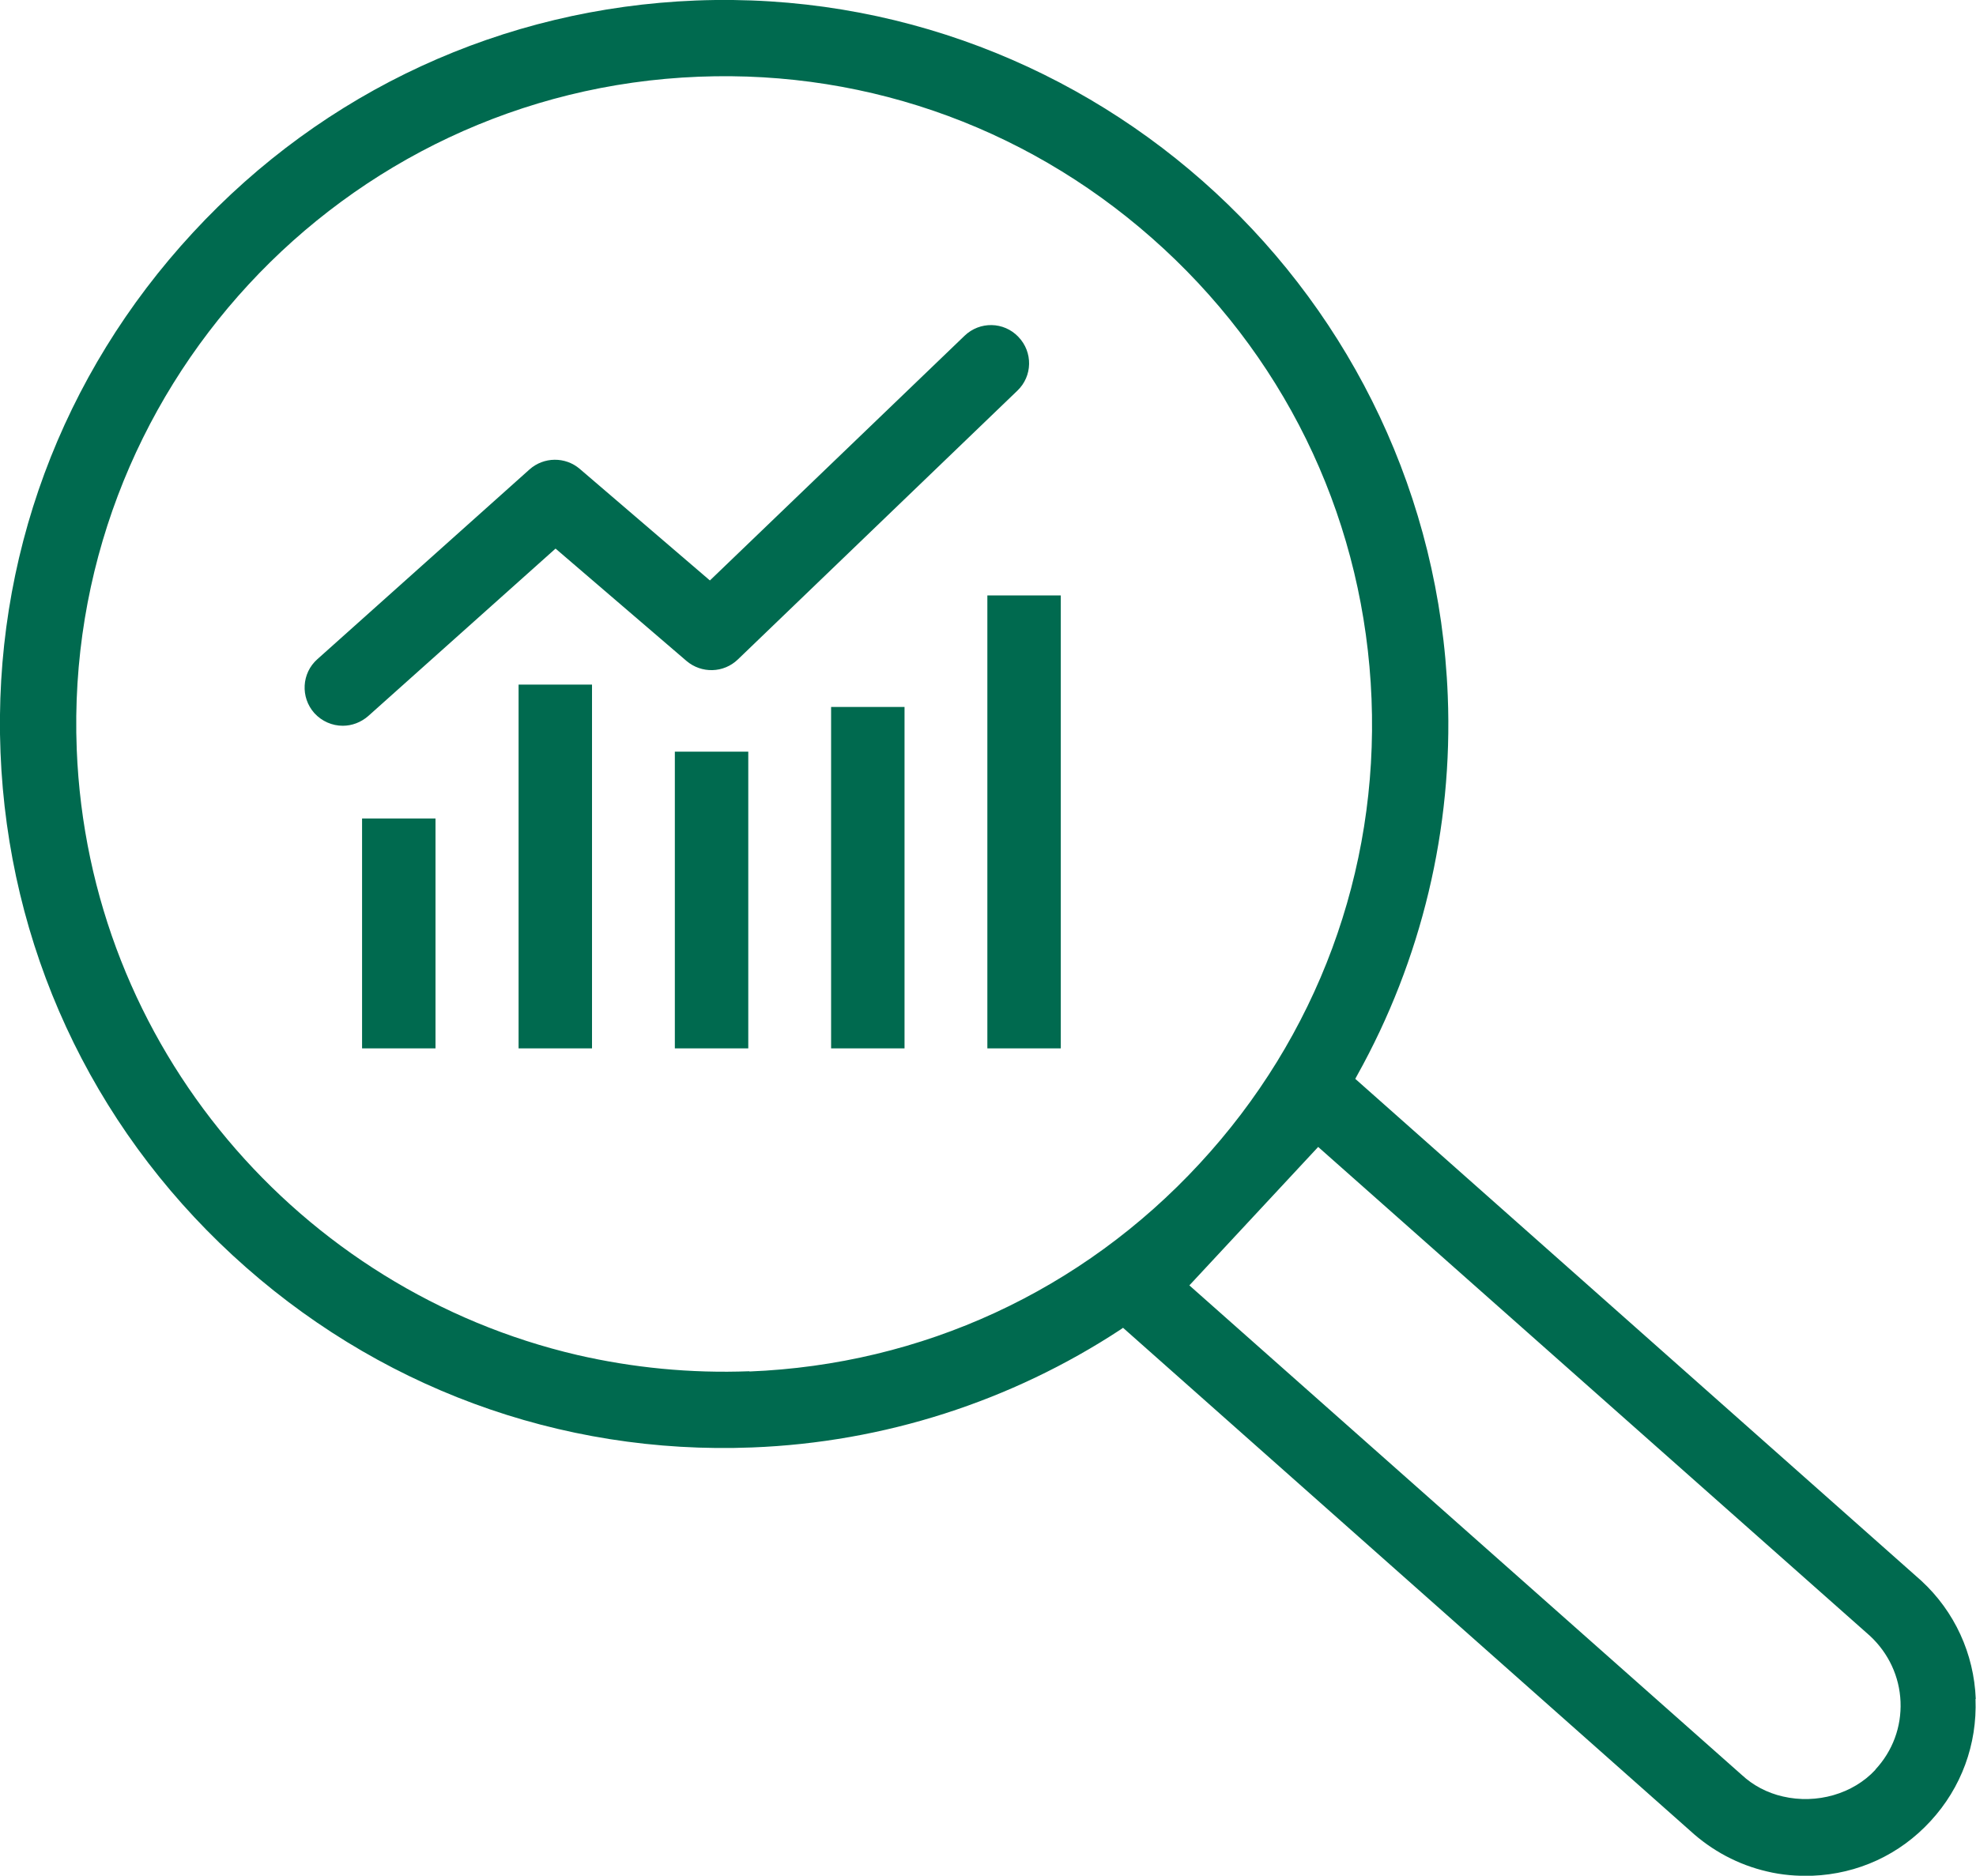
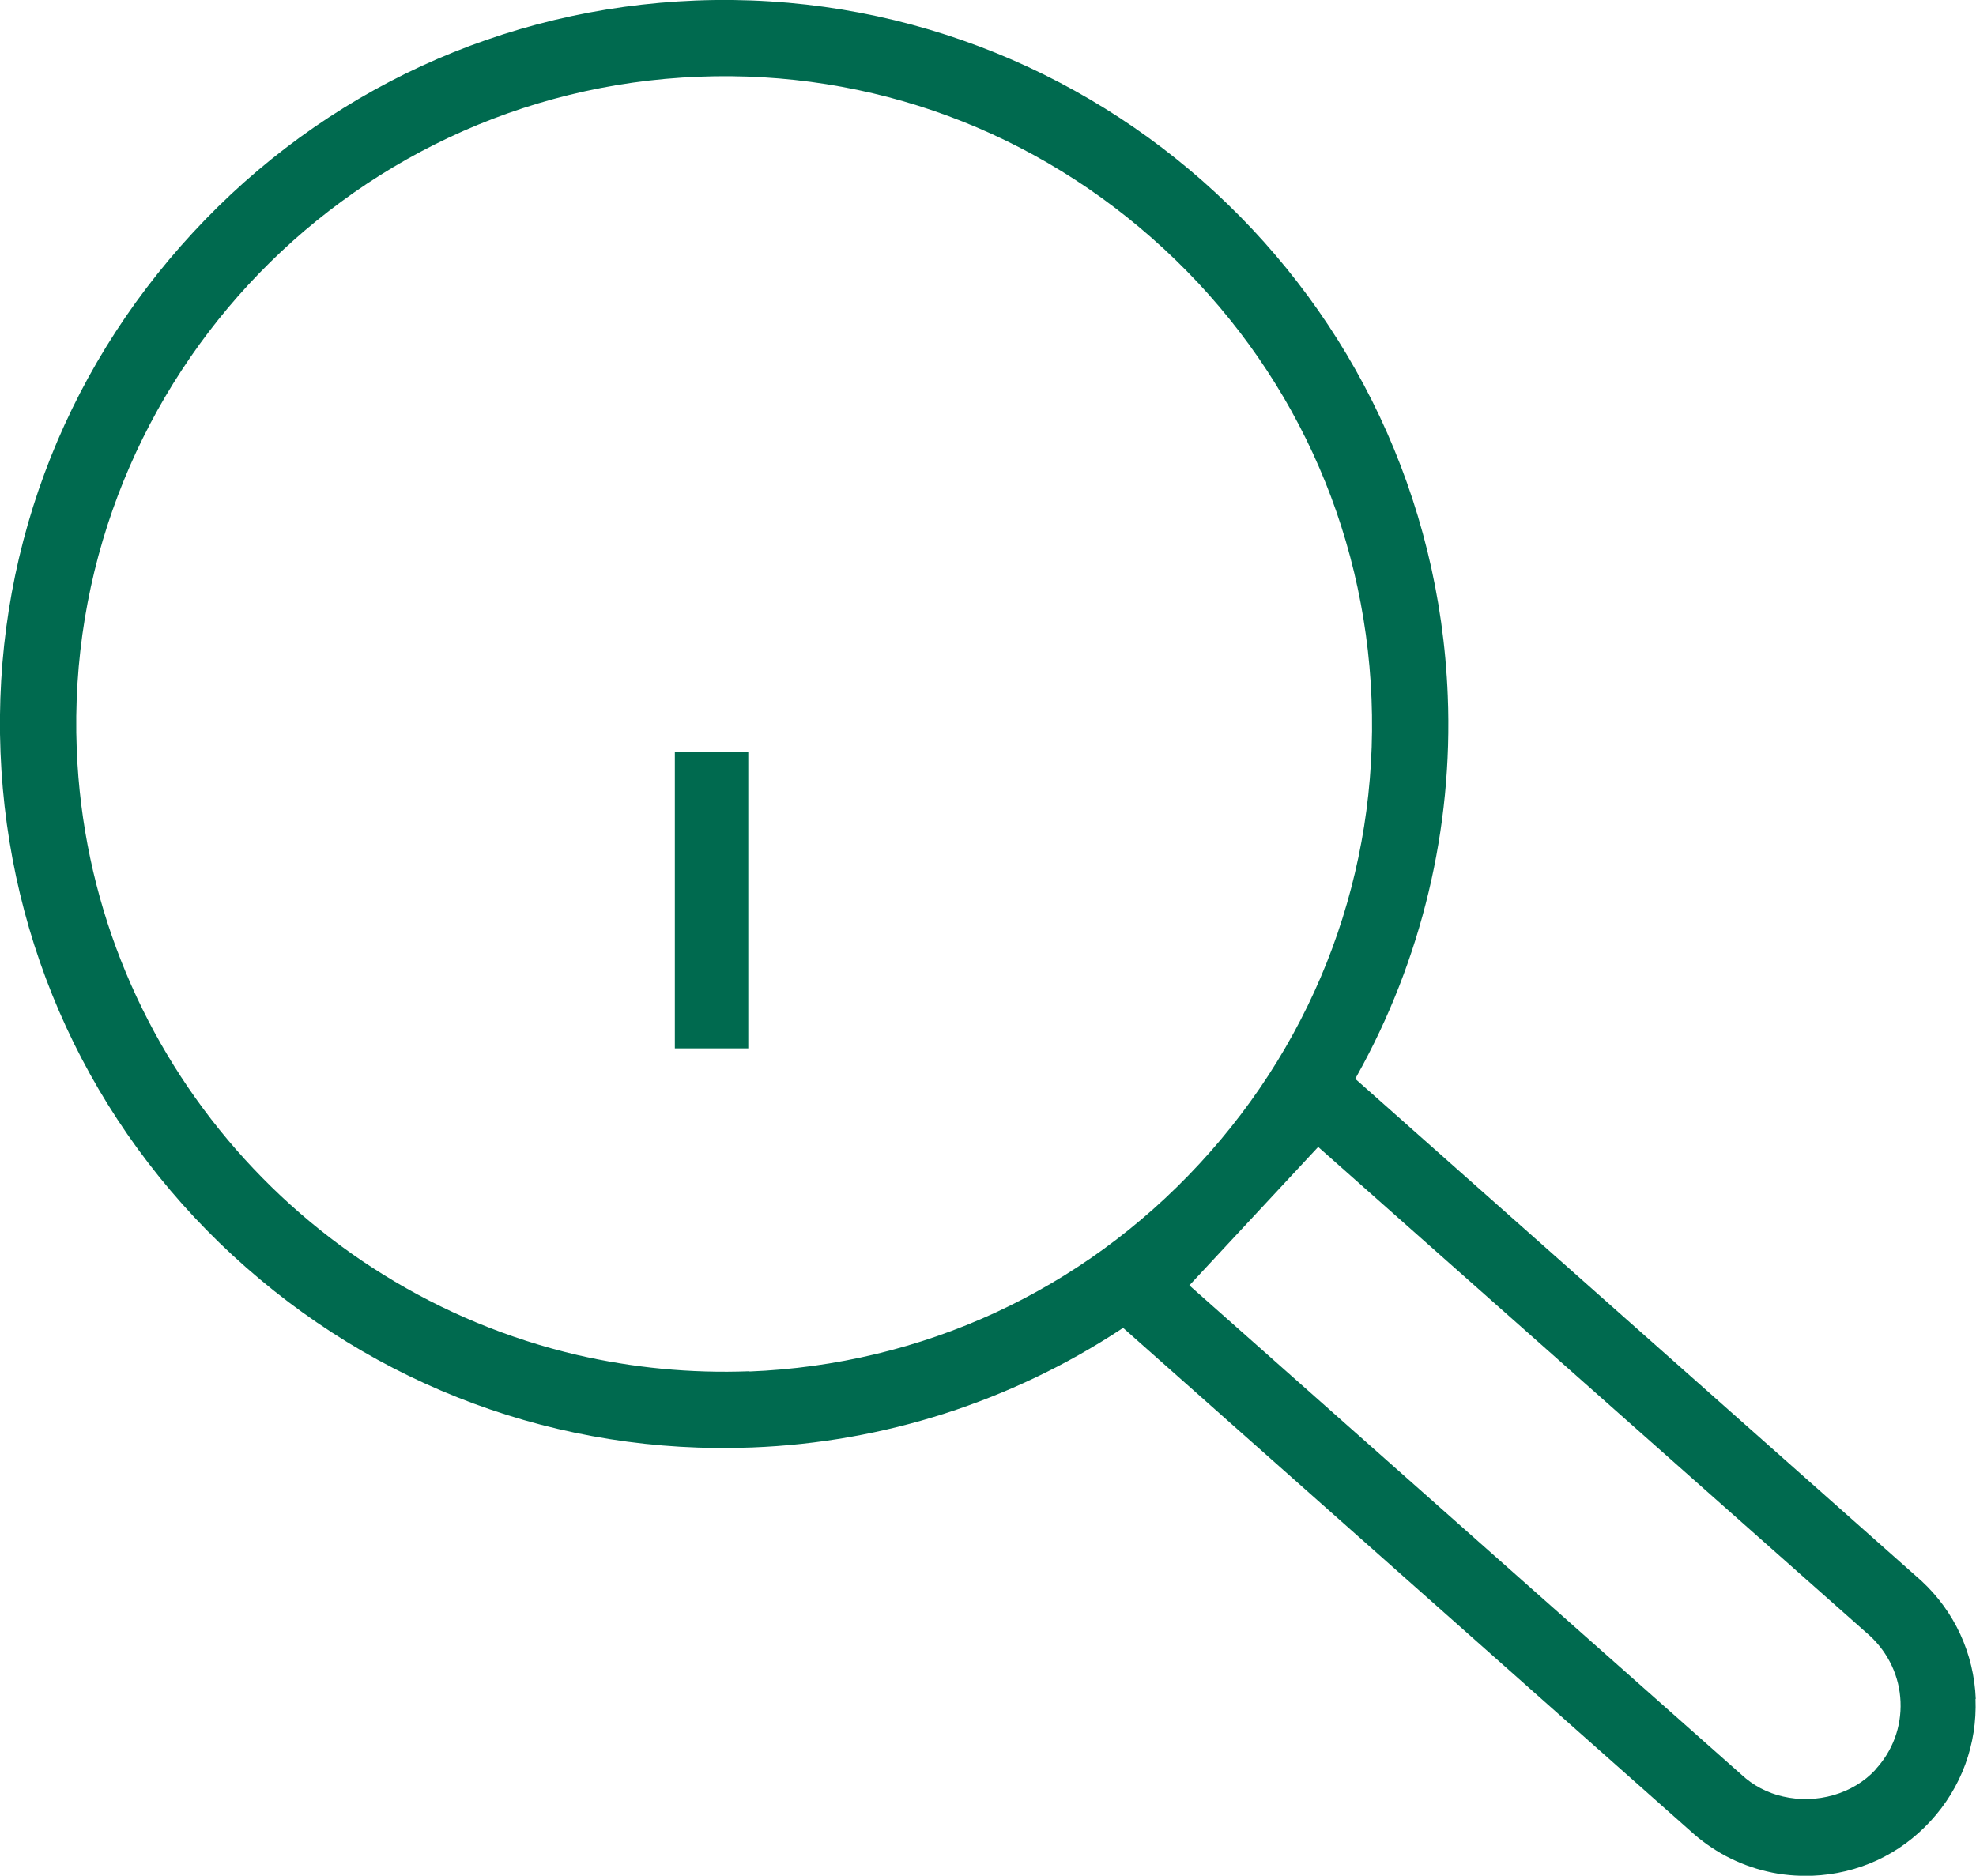
<svg xmlns="http://www.w3.org/2000/svg" id="Ebene_1" viewBox="0 0 77.77 73.84">
  <defs>
    <style>.cls-1{fill:#006a4f;}</style>
  </defs>
-   <rect class="cls-1" x="14.25" y="32.22" width="2.89" height="9.05" />
-   <rect class="cls-1" x="20.41" y="26.95" width="2.89" height="14.32" />
  <rect class="cls-1" x="26.56" y="29.59" width="2.89" height="11.68" />
-   <rect class="cls-1" x="32.71" y="27.83" width="2.89" height="13.44" />
-   <rect class="cls-1" x="38.86" y="23.44" width="2.89" height="17.83" />
-   <path class="cls-1" d="m21.87,21.6l5.15,4.42c.59.5,1.46.48,2.02-.06l11-10.58c.6-.57.62-1.52.04-2.12-.57-.6-1.52-.62-2.12-.04l-10.02,9.63-5.12-4.39c-.57-.49-1.42-.48-1.98.02l-8.35,7.47c-.62.55-.67,1.5-.12,2.12.3.33.71.5,1.12.5.36,0,.71-.13,1-.38l7.37-6.59Z" />
  <path class="cls-1" d="m77.76,66.88c-.07-1.78-.83-3.44-2.14-4.65l-22.28-19.76.07-.13c2.54-4.55,3.78-9.73,3.57-14.95C56.36,11.68,43.09-.59,27.39.02c-7.59.3-14.63,3.54-19.8,9.14C2.41,14.76-.28,22.02.02,29.62c.3,7.59,3.54,14.63,9.14,19.8,5.6,5.17,12.86,7.86,20.45,7.56,5.17-.2,10.18-1.81,14.49-4.64l.1-.07,22.31,19.79c.87.8,1.91,1.35,3.03,1.61.58.14,1.18.19,1.79.17,1.79-.07,3.44-.83,4.65-2.15,1.21-1.31,1.84-3.02,1.77-4.81Zm-48.26-12.9c-2.33.09-4.61-.14-6.78-.64-10.9-2.54-19.24-12.13-19.7-23.84C2.47,15.45,13.45,3.57,27.5,3.02c6.8-.27,13.29,2.14,18.3,6.77,5.01,4.63,7.91,10.92,8.18,17.72.27,6.79-2.14,13.3-6.77,18.3-4.63,5.01-10.92,7.91-17.72,8.18Zm44.31,15.69c-.88.95-2.31,1.36-3.64,1.05-.62-.14-1.18-.44-1.62-.85l-21.74-19.27,5.07-5.45,21.72,19.25c.73.68,1.16,1.6,1.2,2.59.04.99-.31,1.94-.99,2.67Z" />
</svg>